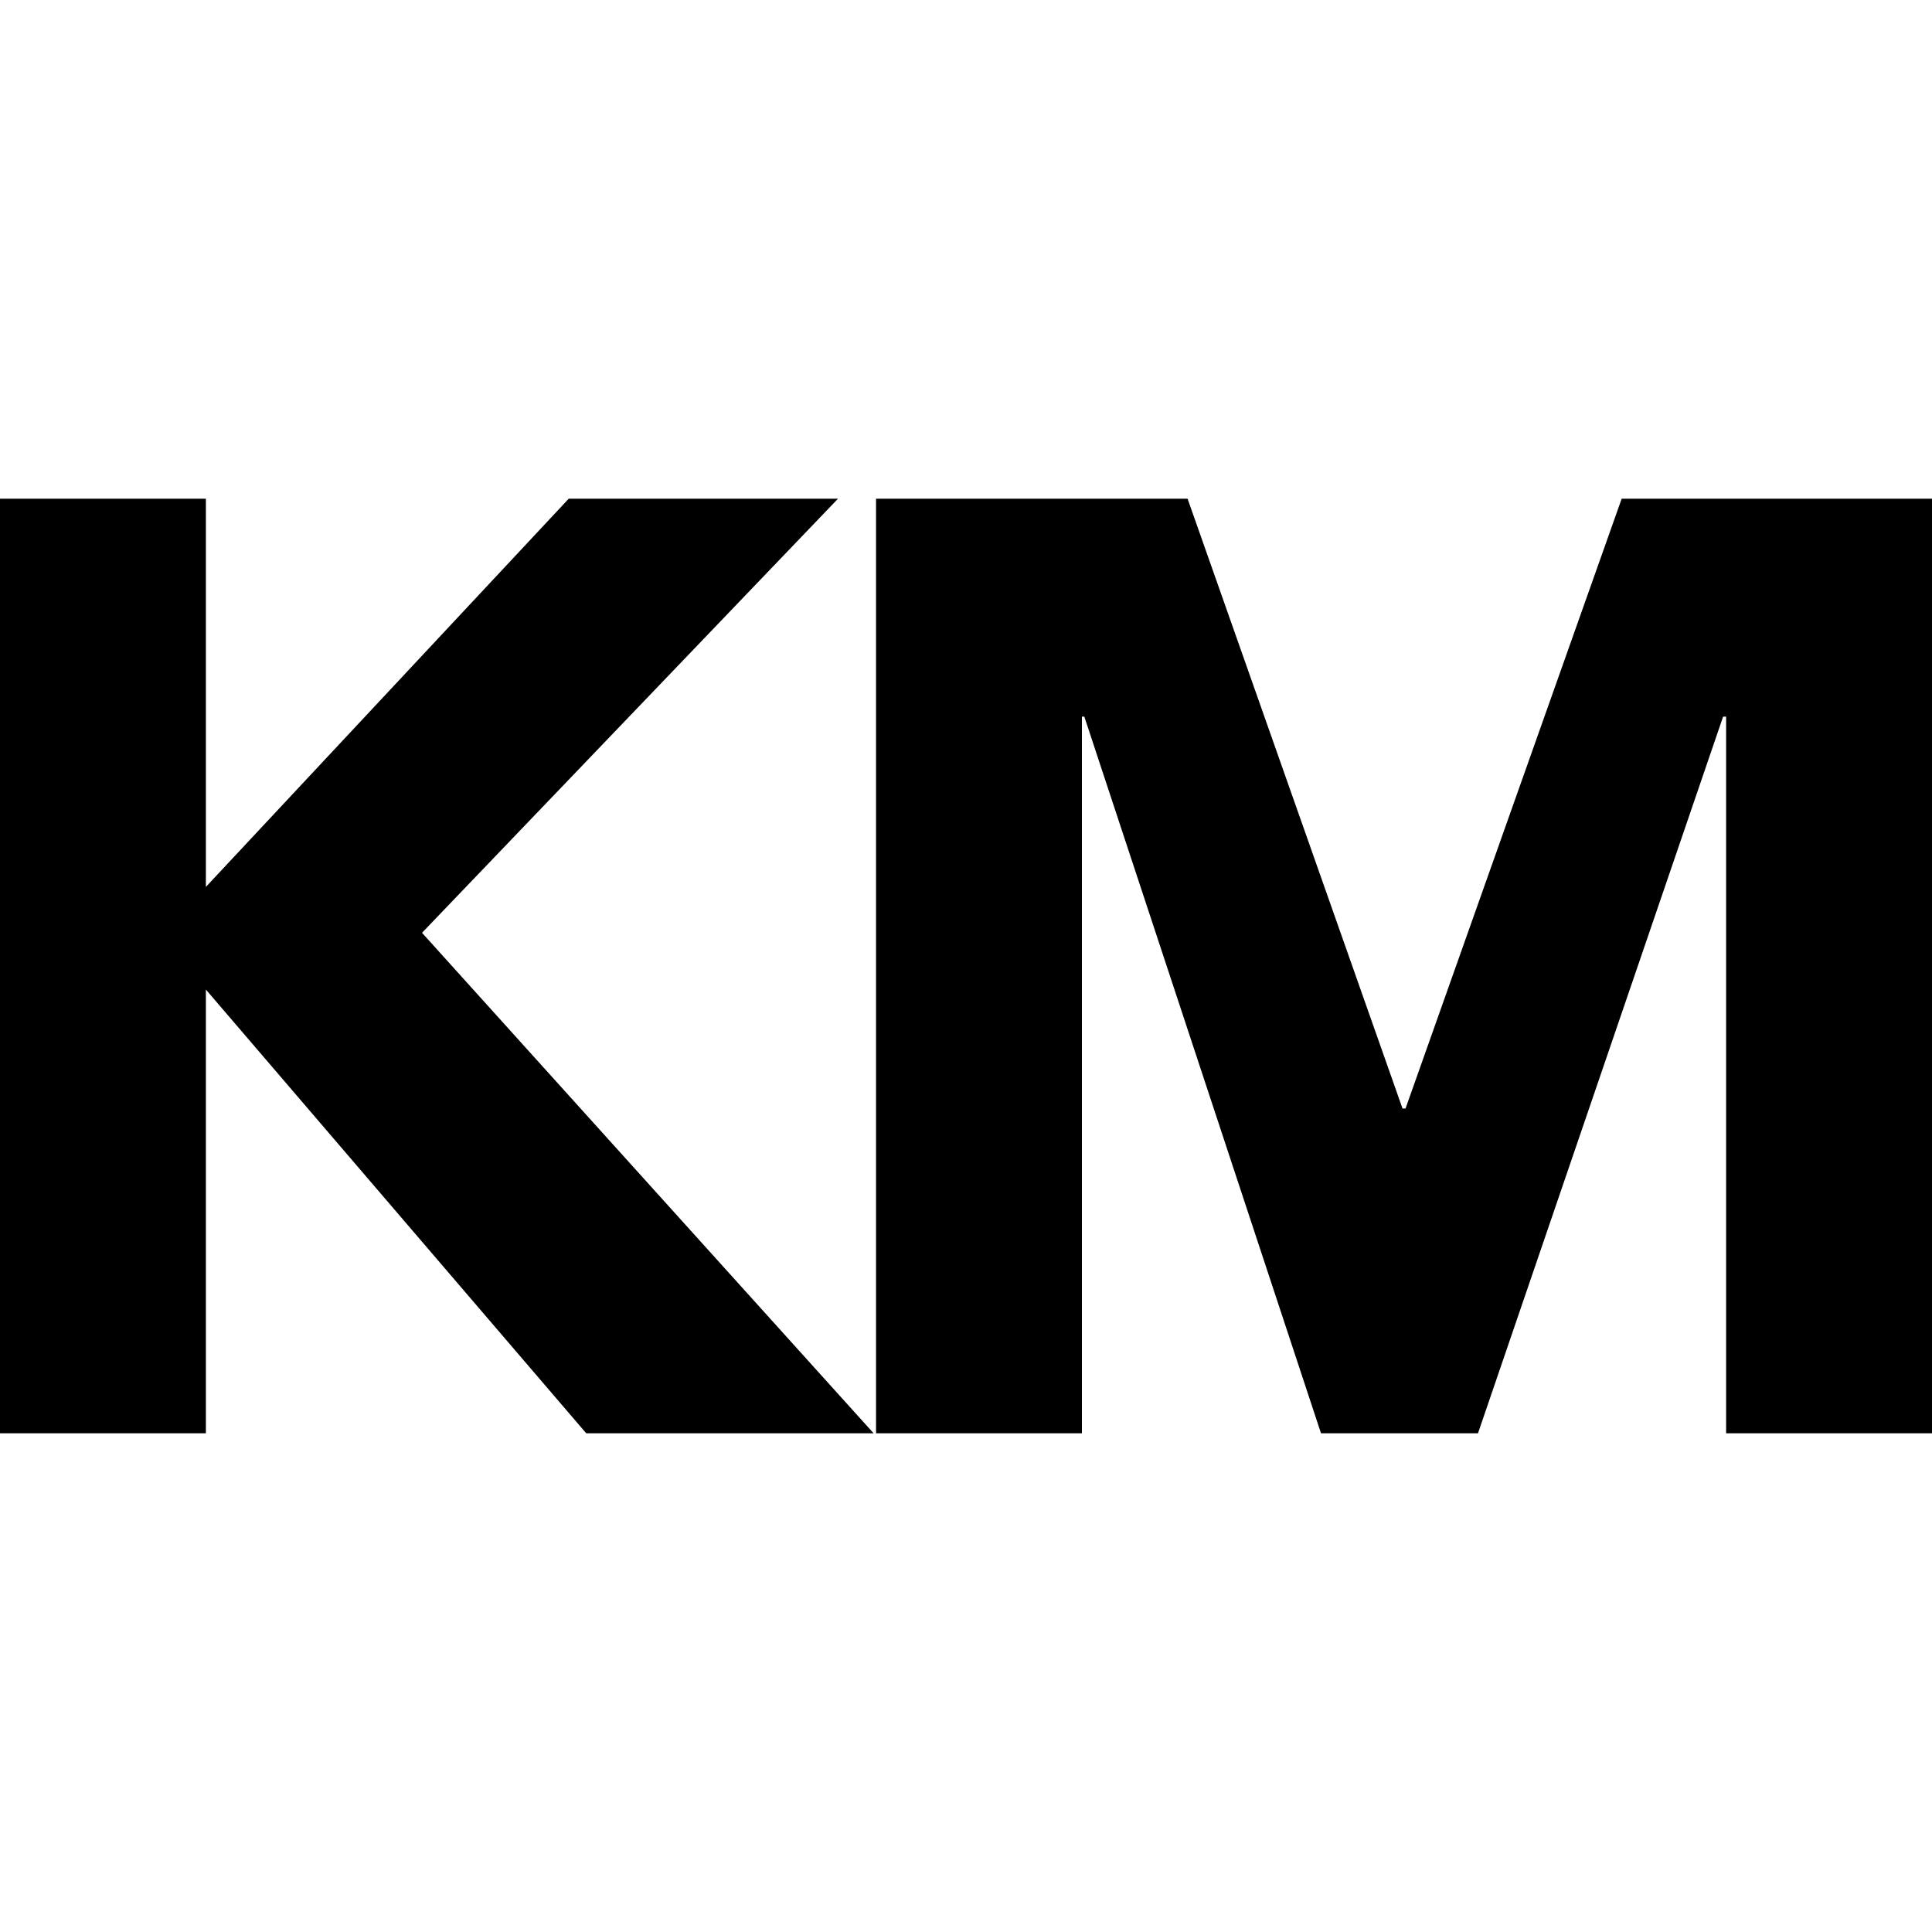
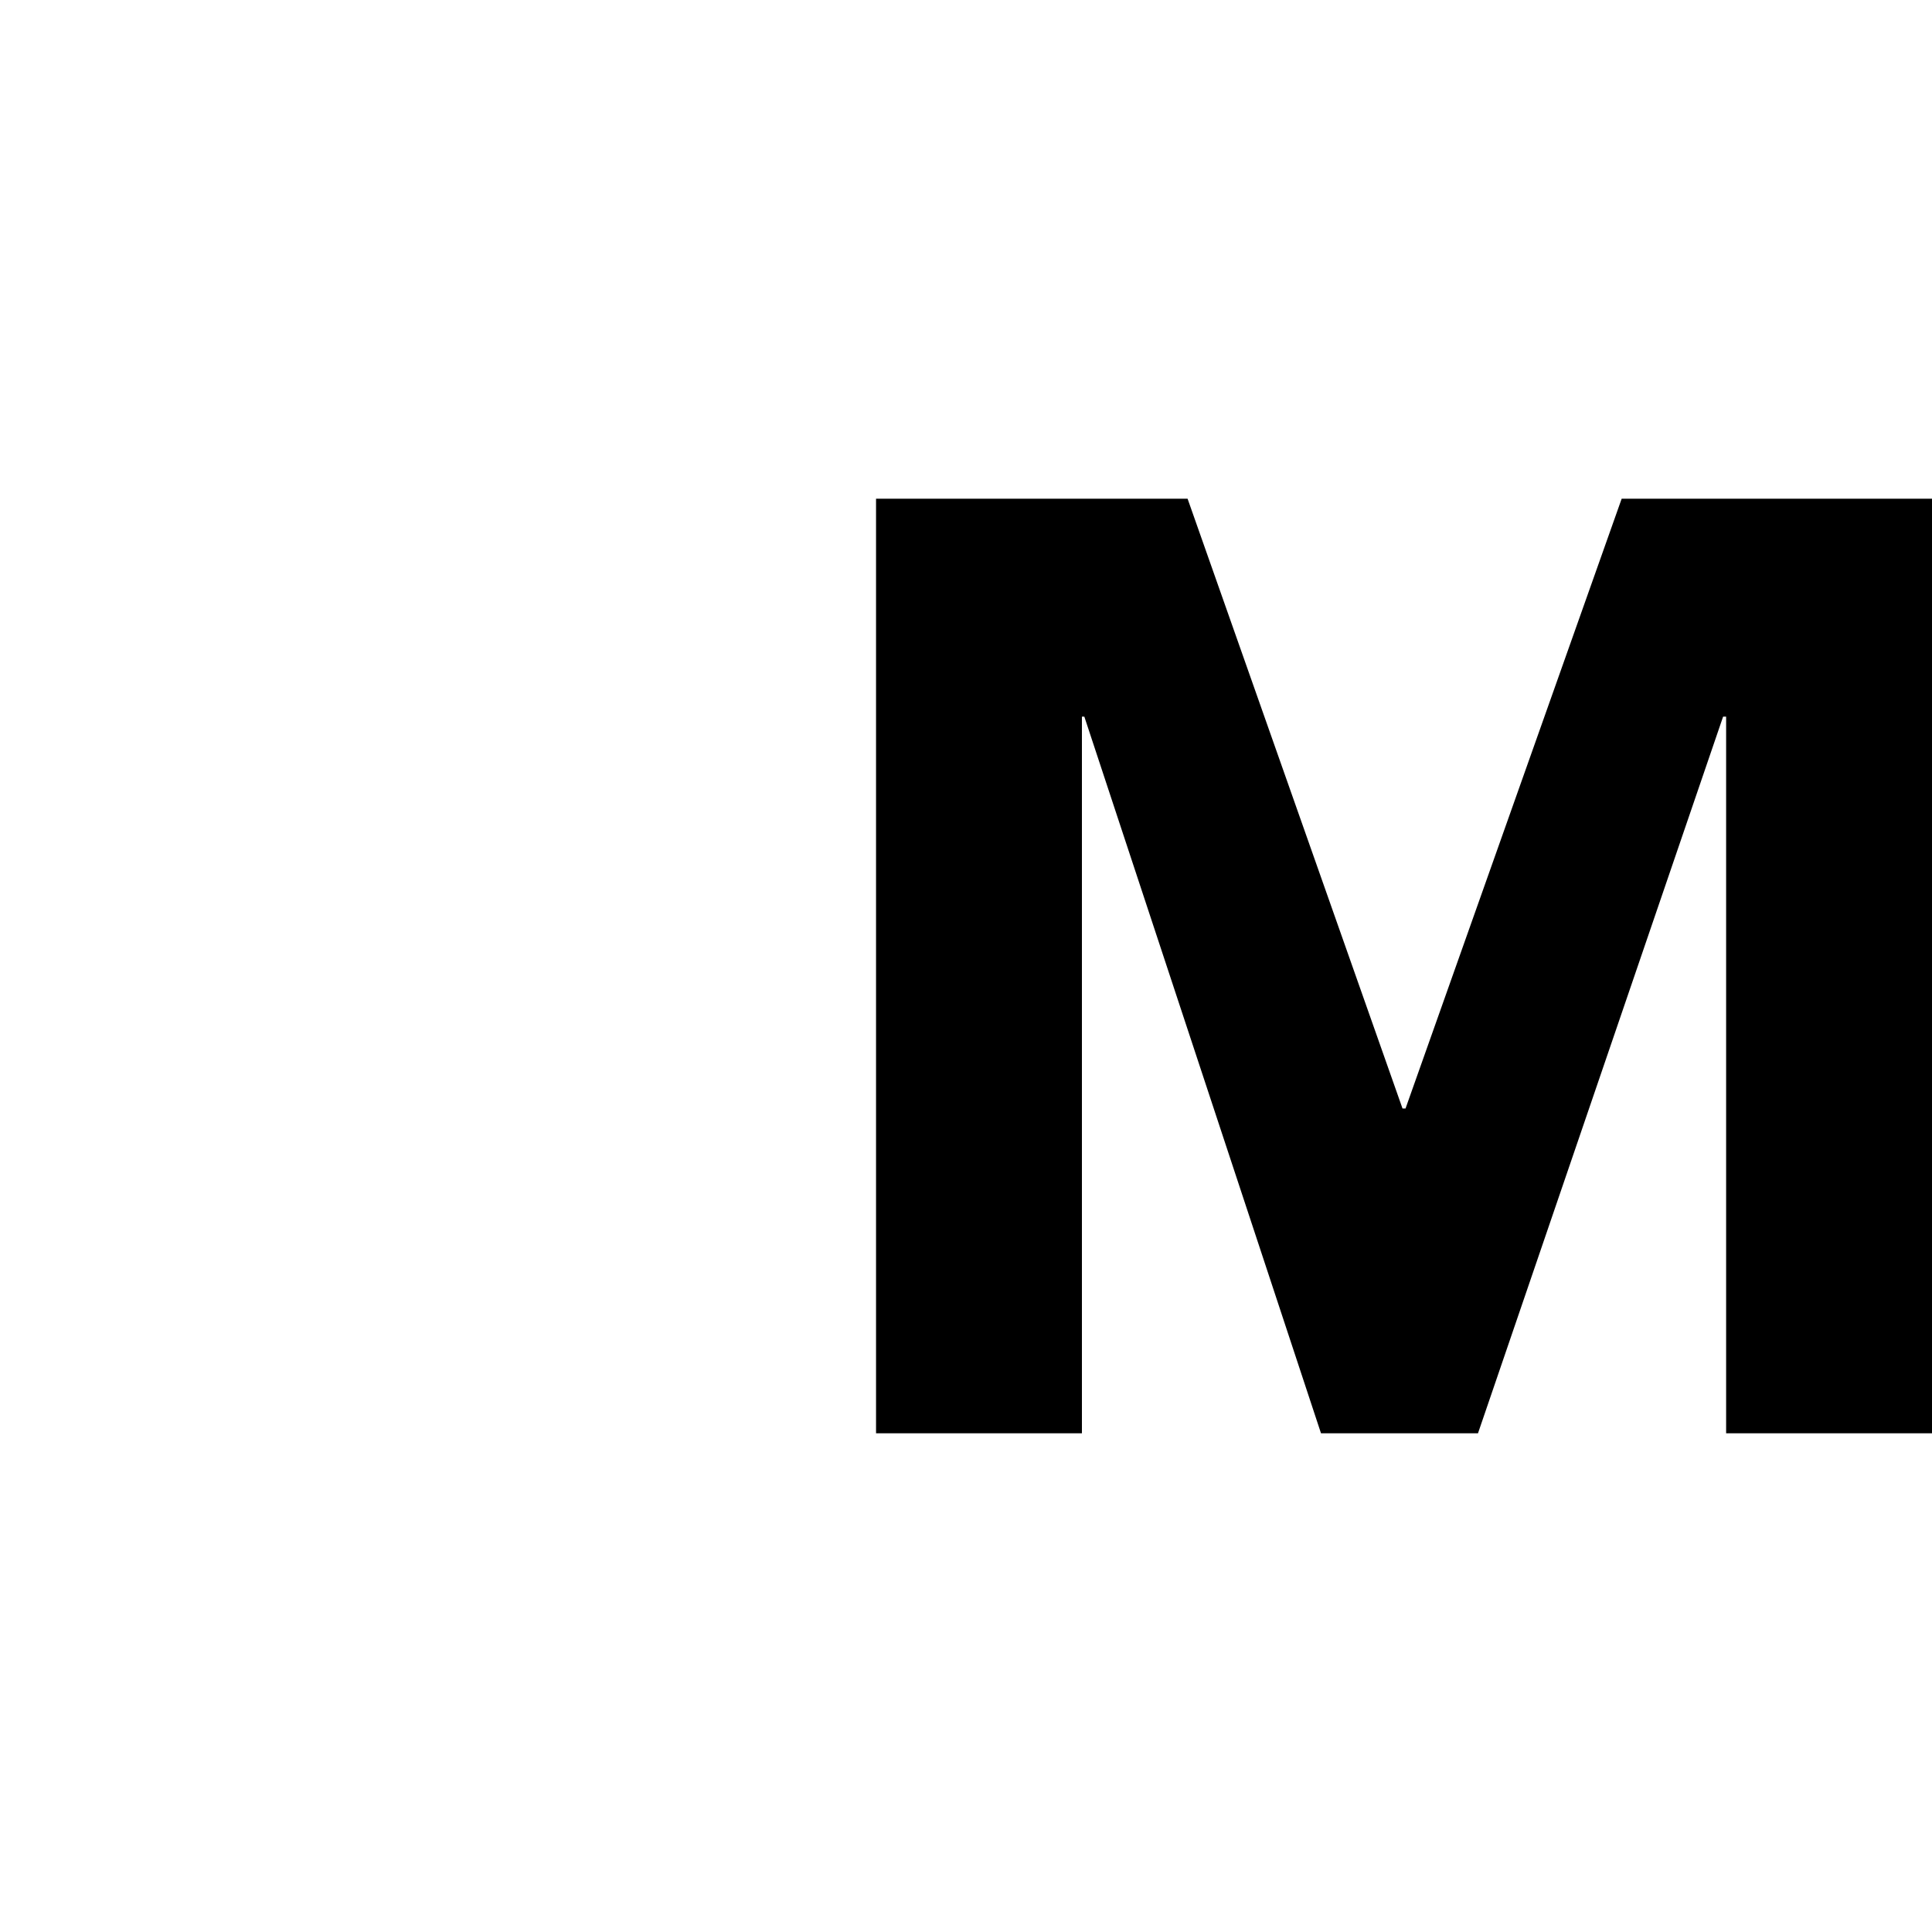
<svg xmlns="http://www.w3.org/2000/svg" data-bbox="0 8.26 32 15.48" viewBox="0 0 32 32" data-type="shape">
  <g>
-     <path d="m9.42 8.26-6.01 6.43V8.26H0v15.48h3.41v-7.35l6.3 7.35h4.76l-7.48-8.29 6.89-7.19H9.42z" />
    <path d="m26.86 8.26-3.58 10.1h-.05l-3.56-10.1h-5.16v15.48h3.41V11.87h.04l3.92 11.87h2.6l4.06-11.87h.05v11.87H32V8.26h-5.14z" />
  </g>
</svg>